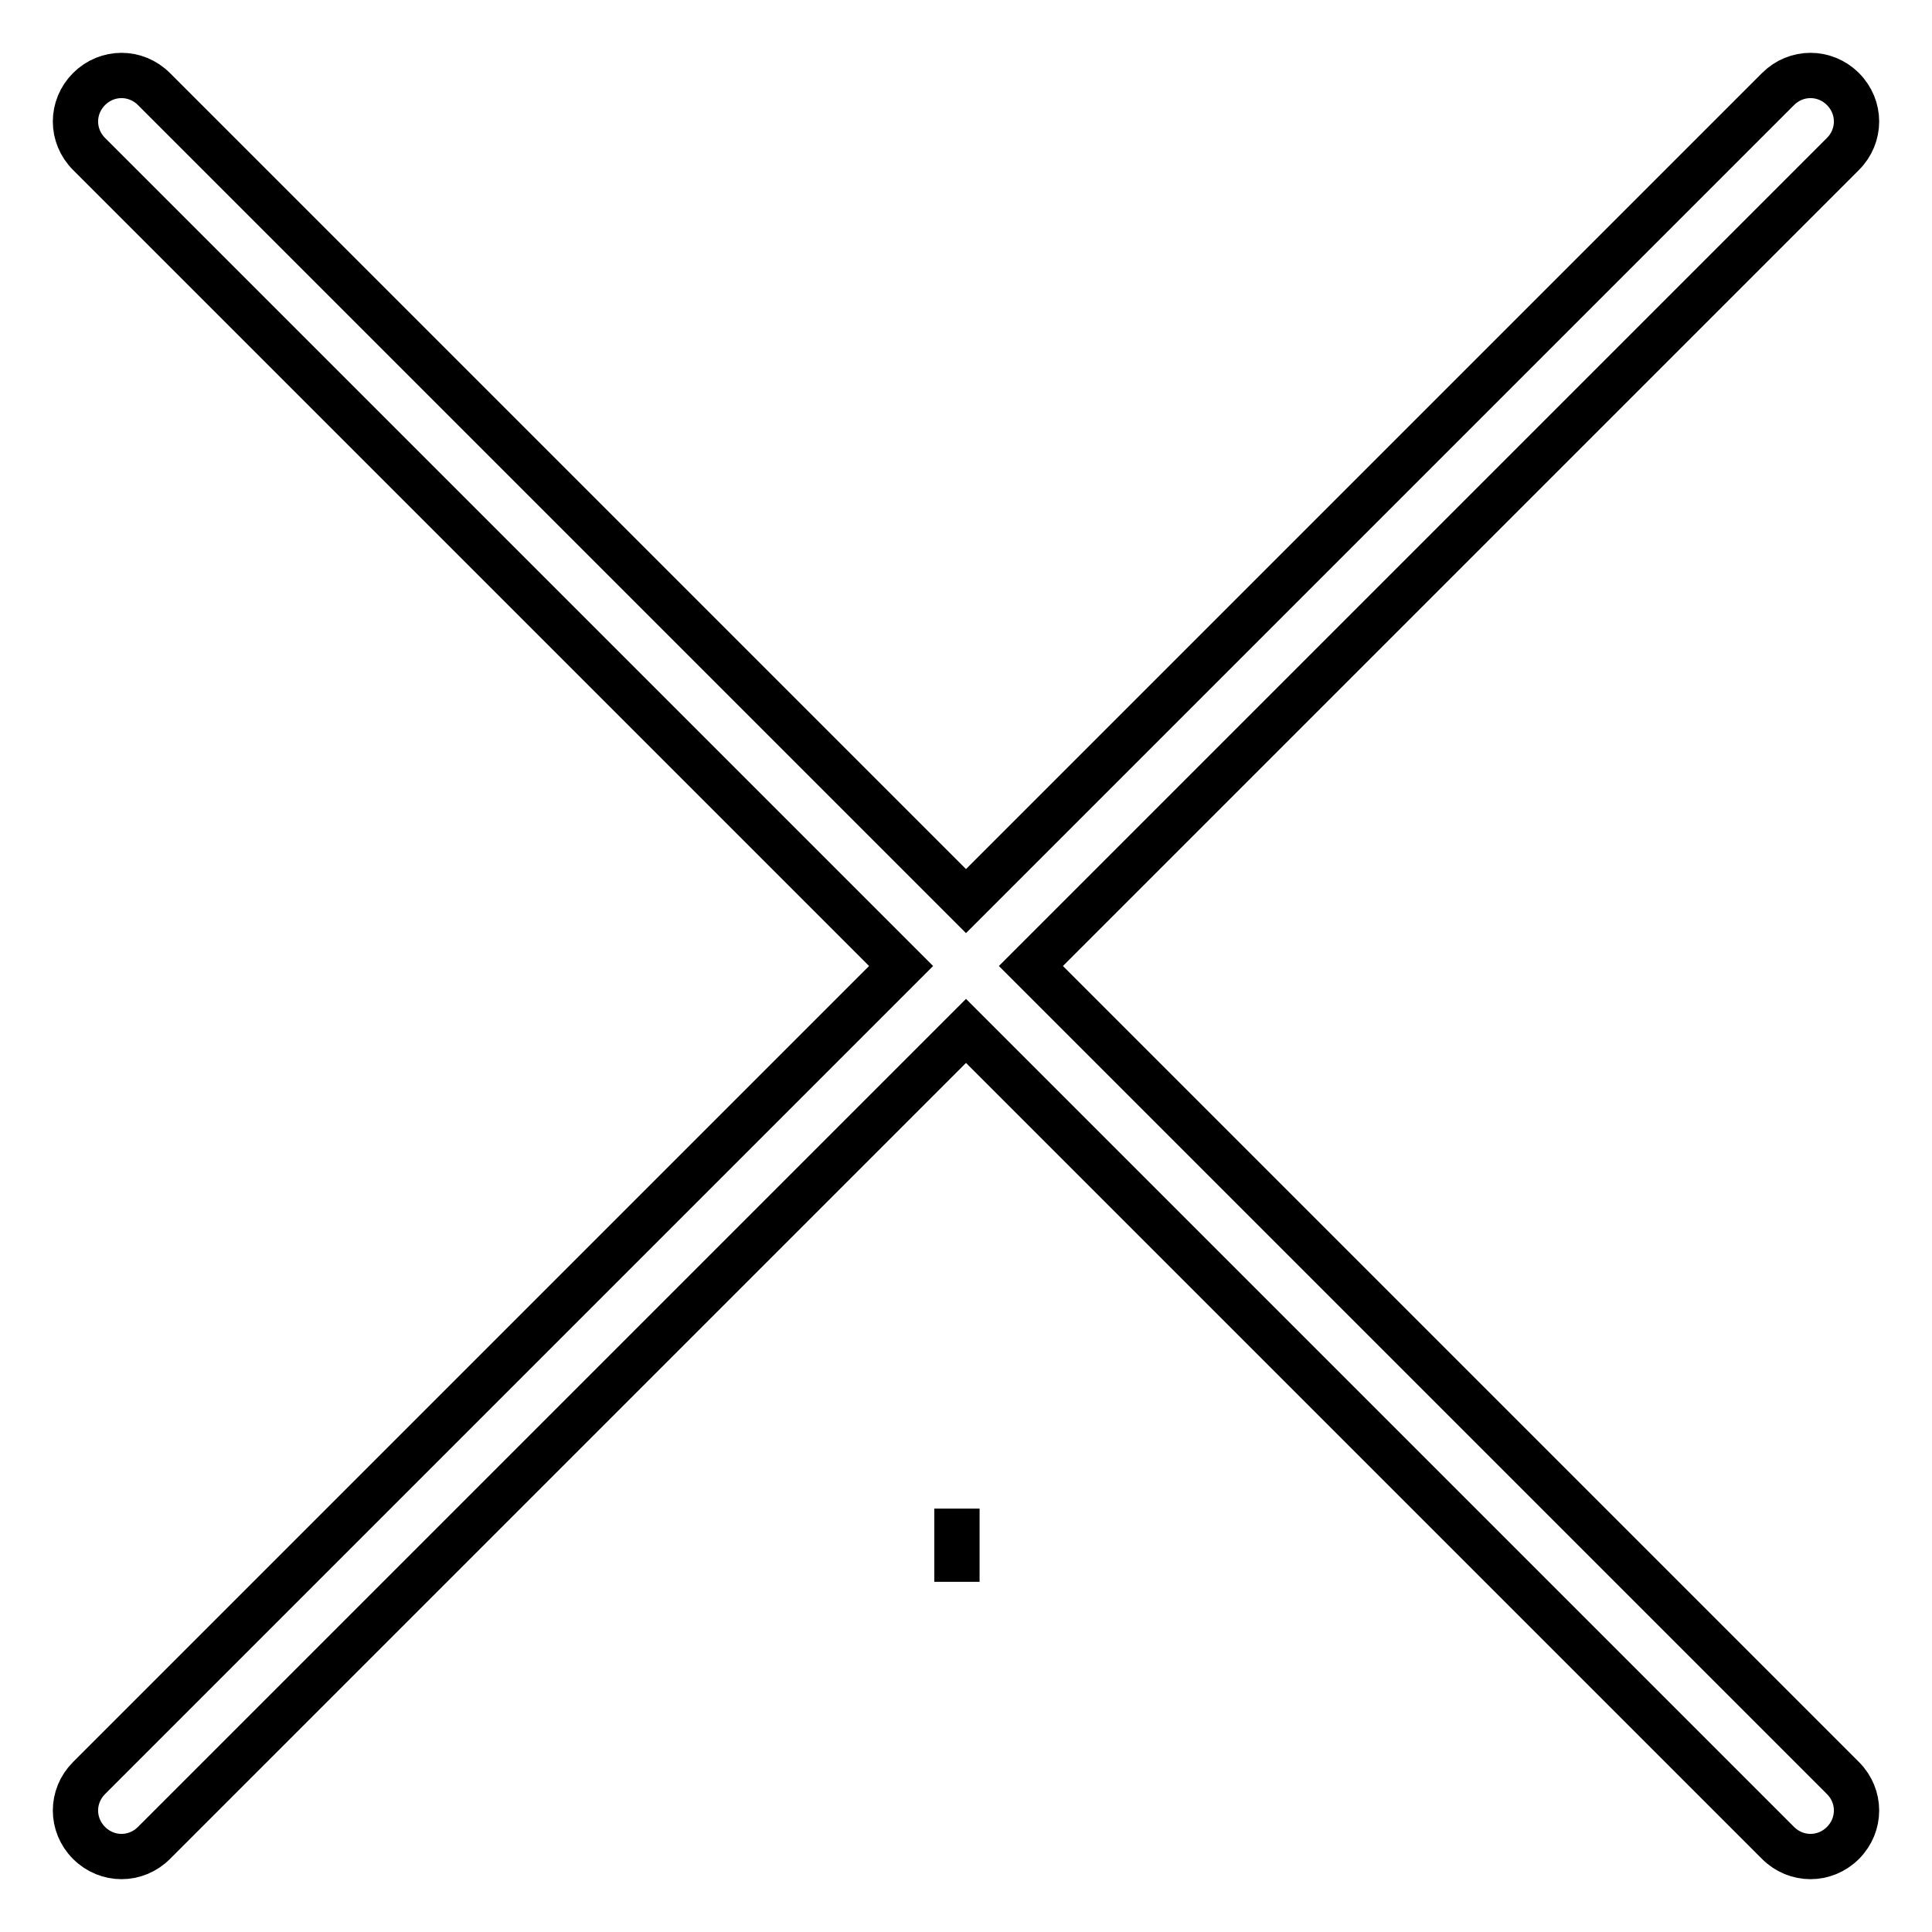
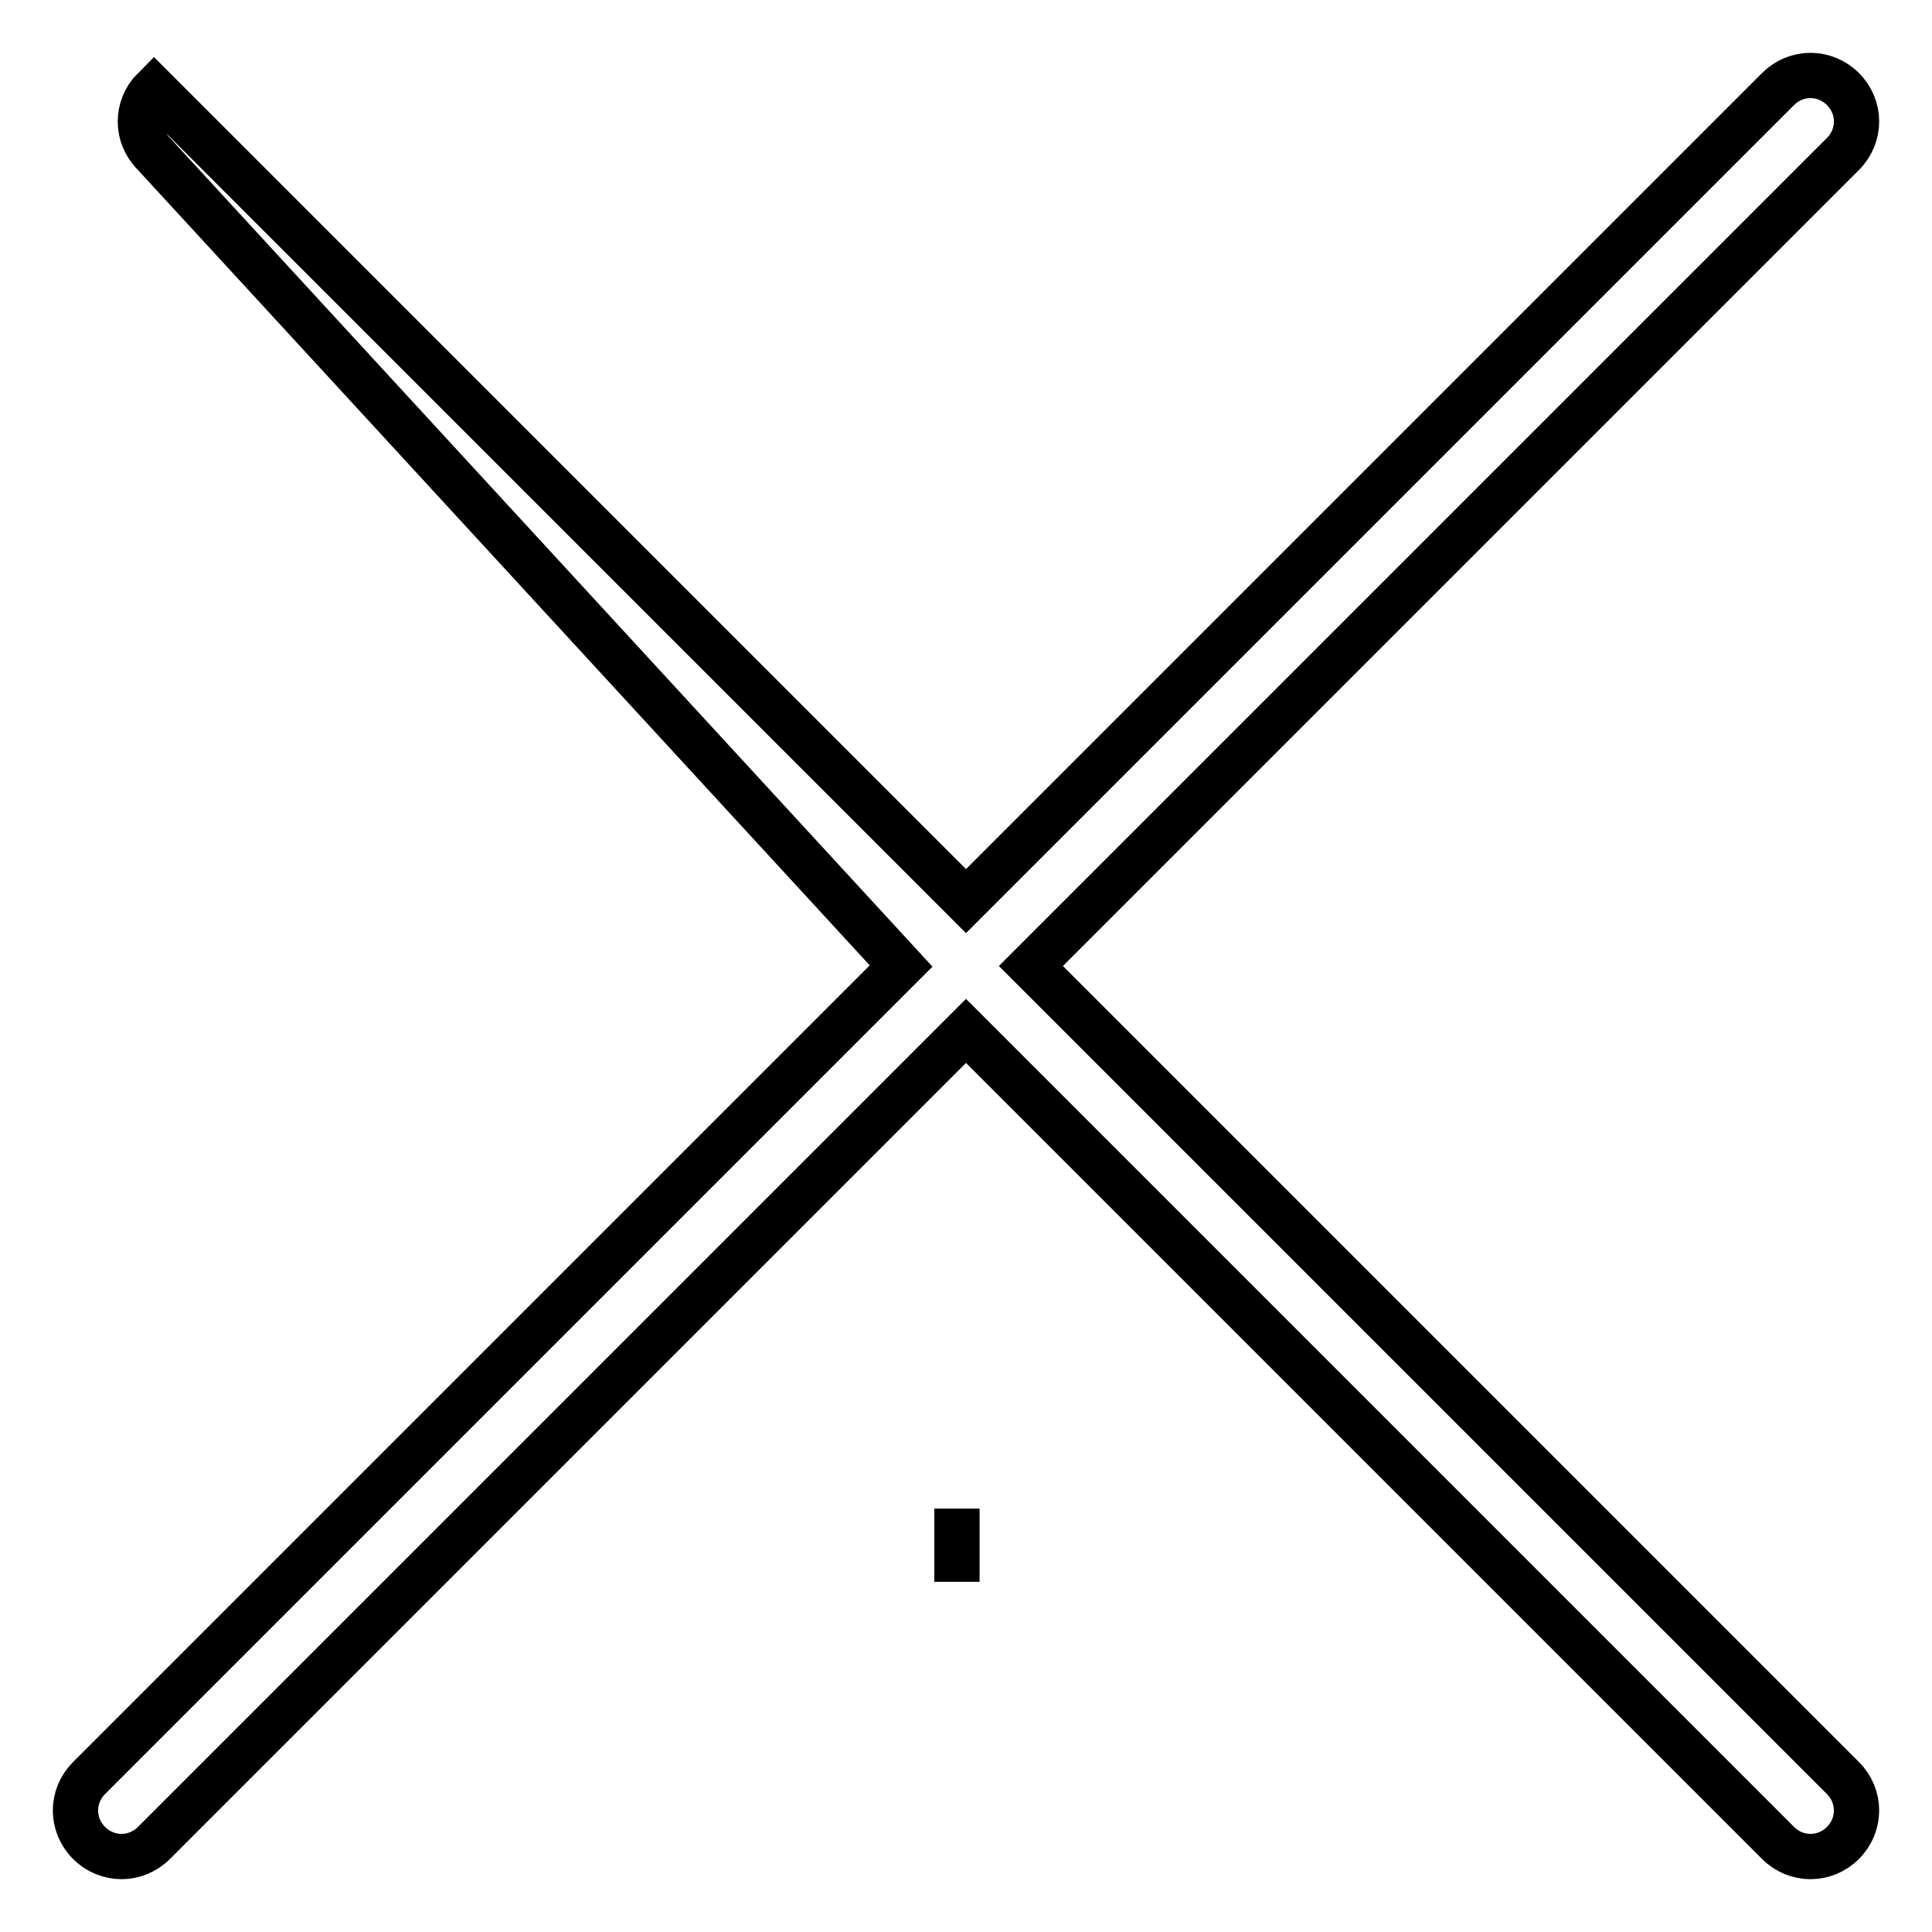
<svg xmlns="http://www.w3.org/2000/svg" version="1.1" x="0px" y="0px" viewBox="0 0 256 256" enable-background="new 0 0 256 256" xml:space="preserve">
  <g>
-     <path stroke-width="6" fill-opacity="0" stroke="#000000" d="M126.8,209.6v-9.7V209.6z M136.6,128L244.2,20.4c2.4-2.4,2.4-6.2,0-8.6c-2.4-2.4-6.2-2.4-8.6,0L128,119.4 L20.4,11.8c-2.4-2.4-6.2-2.4-8.6,0c-2.4,2.4-2.4,6.2,0,8.6L119.4,128L11.8,235.6c-2.4,2.4-2.4,6.2,0,8.6c2.4,2.4,6.2,2.4,8.6,0 L128,136.6l107.6,107.6c2.4,2.4,6.2,2.4,8.6,0c2.4-2.4,2.4-6.2,0-8.6L136.6,128z" />
+     <path stroke-width="6" fill-opacity="0" stroke="#000000" d="M126.8,209.6v-9.7V209.6z M136.6,128L244.2,20.4c2.4-2.4,2.4-6.2,0-8.6c-2.4-2.4-6.2-2.4-8.6,0L128,119.4 L20.4,11.8c-2.4,2.4-2.4,6.2,0,8.6L119.4,128L11.8,235.6c-2.4,2.4-2.4,6.2,0,8.6c2.4,2.4,6.2,2.4,8.6,0 L128,136.6l107.6,107.6c2.4,2.4,6.2,2.4,8.6,0c2.4-2.4,2.4-6.2,0-8.6L136.6,128z" />
  </g>
</svg>